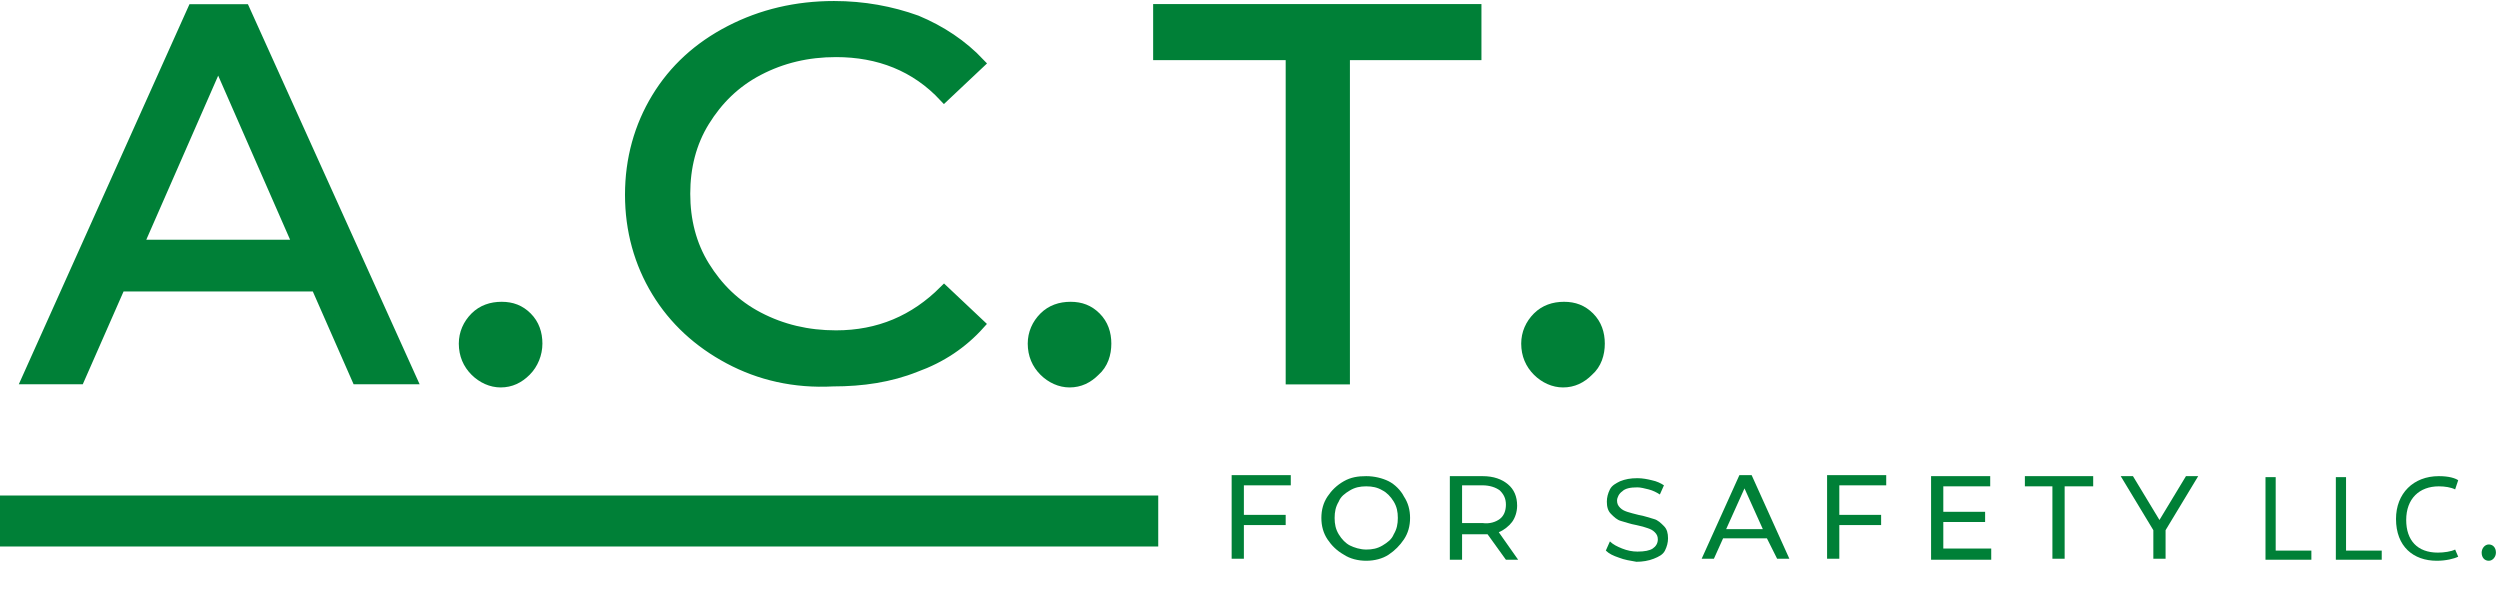
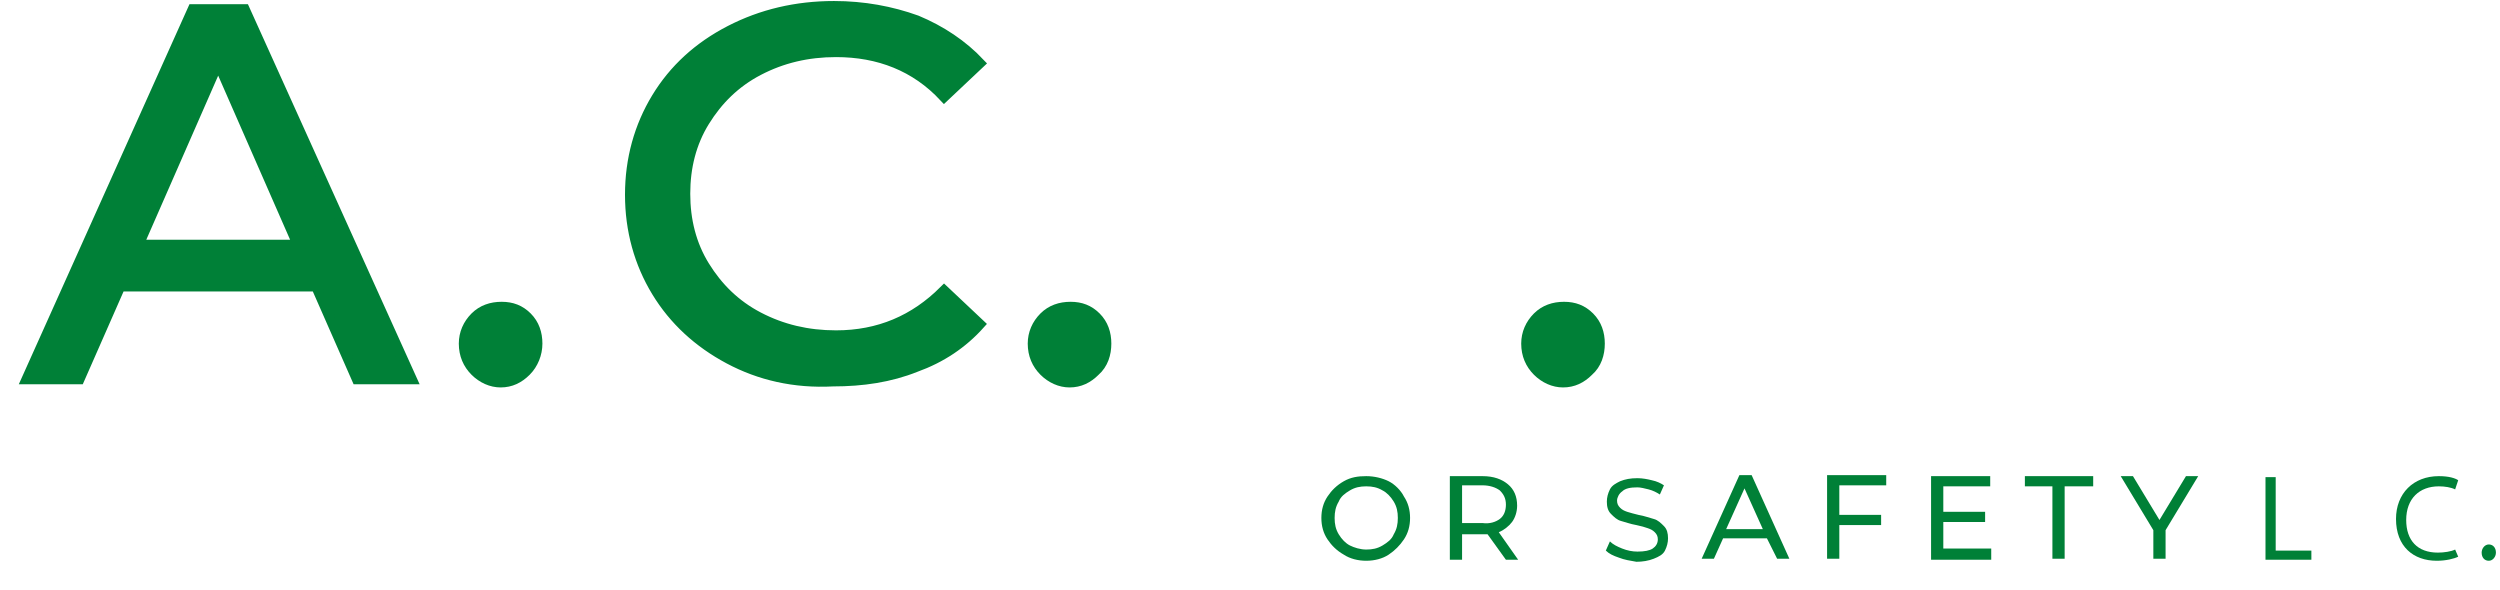
<svg xmlns="http://www.w3.org/2000/svg" version="1.1" id="Layer_2" x="0px" y="0px" viewBox="0 0 245.2 57.9" style="enable-background:new 0 0 245.2 57.9;" xml:space="preserve">
  <style type="text/css">
	.st0{fill:#008037;stroke:#008037;stroke-width:0.977;stroke-miterlimit:10;}
	.st1{fill:#008037;stroke:#008037;stroke-miterlimit:10;}
	.st2{fill:#008037;}
	.st3{fill:none;stroke:#008037;stroke-width:5;stroke-miterlimit:10;}
</style>
  <path class="st0" d="M31,28.1H11.8l-4,9.1H2.6L18.9,0.9H24l16.4,36.3h-5.4L31,28.1z M29.2,24L21.4,6.2L13.6,24H29.2z" />
  <path class="st1" d="M46.6,36.4c-0.7-0.7-1.1-1.6-1.1-2.7c0-1,0.4-1.9,1.1-2.6c0.7-0.7,1.6-1,2.6-1c1,0,1.8,0.3,2.5,1  c0.7,0.7,1,1.6,1,2.6s-0.4,2-1.1,2.7s-1.5,1.1-2.5,1.1C48.2,37.5,47.3,37.1,46.6,36.4z" />
  <path class="st1" d="M71.5,35.2c-3-1.6-5.4-3.8-7.1-6.6c-1.7-2.8-2.6-6-2.6-9.5s0.9-6.7,2.6-9.5c1.7-2.8,4.1-5,7.2-6.6  c3.1-1.6,6.5-2.4,10.2-2.4c2.9,0,5.6,0.5,8.1,1.4c2.4,1,4.5,2.4,6.2,4.2l-3.5,3.3C89.8,6.5,86.2,5.1,82,5.1c-2.8,0-5.3,0.6-7.6,1.8  c-2.3,1.2-4,2.9-5.3,5c-1.3,2.1-1.9,4.5-1.9,7.1c0,2.6,0.6,5,1.9,7.1c1.3,2.1,3,3.8,5.3,5c2.3,1.2,4.8,1.8,7.6,1.8  c4.2,0,7.7-1.5,10.6-4.4l3.5,3.3c-1.7,1.9-3.8,3.3-6.3,4.2c-2.5,1-5.2,1.4-8.1,1.4C77.9,37.6,74.5,36.8,71.5,35.2z" />
  <path class="st1" d="M102.4,36.4c-0.7-0.7-1.1-1.6-1.1-2.7c0-1,0.4-1.9,1.1-2.6c0.7-0.7,1.6-1,2.6-1c1,0,1.8,0.3,2.5,1  c0.7,0.7,1,1.6,1,2.6s-0.3,2-1.1,2.7c-0.7,0.7-1.5,1.1-2.5,1.1C104,37.5,103.1,37.1,102.4,36.4z" />
-   <path class="st1" d="M126.5,5.4h-12.9V0.9h31.2v4.5h-12.9v31.8h-5.3V5.4z" />
  <path class="st1" d="M150.8,36.4c-0.7-0.7-1.1-1.6-1.1-2.7c0-1,0.4-1.9,1.1-2.6c0.7-0.7,1.6-1,2.6-1s1.8,0.3,2.5,1  c0.7,0.7,1,1.6,1,2.6s-0.3,2-1.1,2.7c-0.7,0.7-1.5,1.1-2.5,1.1C152.4,37.5,151.5,37.1,150.8,36.4z" />
  <g>
-     <path class="st2" d="M122,47.7v2.8h4.1v1H122v3.3h-1.2v-8.2h5.8v1H122z" />
    <path class="st2" d="M131.8,54.4c-0.7-0.4-1.2-0.9-1.6-1.5c-0.4-0.6-0.6-1.3-0.6-2.1c0-0.8,0.2-1.5,0.6-2.1   c0.4-0.6,0.9-1.1,1.6-1.5s1.4-0.5,2.2-0.5c0.8,0,1.6,0.2,2.2,0.5s1.2,0.9,1.5,1.5c0.4,0.6,0.6,1.3,0.6,2.1c0,0.8-0.2,1.5-0.6,2.1   c-0.4,0.6-0.9,1.1-1.5,1.5S134.8,55,134,55C133.2,55,132.4,54.8,131.8,54.4z M135.6,53.5c0.5-0.3,0.9-0.6,1.1-1.1   c0.3-0.5,0.4-1,0.4-1.6c0-0.6-0.1-1.1-0.4-1.6c-0.3-0.5-0.7-0.9-1.1-1.1c-0.5-0.3-1-0.4-1.6-0.4c-0.6,0-1.1,0.1-1.6,0.4   c-0.5,0.3-0.9,0.6-1.1,1.1c-0.3,0.5-0.4,1-0.4,1.6c0,0.6,0.1,1.1,0.4,1.6c0.3,0.5,0.7,0.9,1.1,1.1s1,0.4,1.6,0.4   C134.6,53.9,135.1,53.8,135.6,53.5z" />
    <path class="st2" d="M147.7,54.9l-1.8-2.5c-0.2,0-0.4,0-0.5,0h-2v2.5h-1.2v-8.2h3.2c1.1,0,1.9,0.3,2.5,0.8c0.6,0.5,0.9,1.2,0.9,2.1   c0,0.6-0.2,1.2-0.5,1.6c-0.3,0.4-0.8,0.8-1.3,1l1.9,2.7H147.7z M147.1,50.9c0.4-0.3,0.6-0.8,0.6-1.4c0-0.6-0.2-1-0.6-1.4   c-0.4-0.3-1-0.5-1.7-0.5h-2v3.7h2C146.1,51.4,146.7,51.2,147.1,50.9z" />
    <path class="st2" d="M158.8,54.7c-0.6-0.2-1-0.4-1.3-0.7l0.4-0.9c0.3,0.3,0.7,0.5,1.2,0.7c0.5,0.2,1,0.3,1.5,0.3   c0.7,0,1.2-0.1,1.5-0.3c0.3-0.2,0.5-0.5,0.5-0.9c0-0.3-0.1-0.5-0.3-0.7s-0.4-0.3-0.7-0.4c-0.3-0.1-0.6-0.2-1.1-0.3   c-0.6-0.1-1.1-0.3-1.5-0.4c-0.4-0.1-0.7-0.4-1-0.7c-0.3-0.3-0.4-0.7-0.4-1.2c0-0.4,0.1-0.8,0.3-1.2s0.6-0.6,1-0.8   c0.5-0.2,1-0.3,1.7-0.3c0.5,0,1,0.1,1.4,0.2c0.5,0.1,0.9,0.3,1.2,0.5l-0.4,0.9c-0.3-0.2-0.7-0.4-1.1-0.5c-0.4-0.1-0.8-0.2-1.1-0.2   c-0.7,0-1.2,0.1-1.5,0.4c-0.3,0.2-0.5,0.6-0.5,0.9c0,0.3,0.1,0.5,0.3,0.7s0.4,0.3,0.7,0.4c0.3,0.1,0.7,0.2,1.1,0.3   c0.6,0.1,1.1,0.3,1.5,0.4c0.4,0.1,0.7,0.4,1,0.7c0.3,0.3,0.4,0.7,0.4,1.2c0,0.4-0.1,0.8-0.3,1.2c-0.2,0.4-0.6,0.6-1.1,0.8   c-0.5,0.2-1.1,0.3-1.7,0.3C159.9,55,159.3,54.9,158.8,54.7z" />
    <path class="st2" d="M173.3,52.8h-4.3l-0.9,2h-1.2l3.7-8.2h1.2l3.7,8.2h-1.2L173.3,52.8z M172.9,51.9l-1.8-4l-1.8,4H172.9z" />
    <path class="st2" d="M180.4,47.7v2.8h4.1v1h-4.1v3.3h-1.2v-8.2h5.8v1H180.4z" />
    <path class="st2" d="M195.3,53.9v1h-5.9v-8.2h5.8v1h-4.6v2.5h4.1v1h-4.1v2.6H195.3z" />
    <path class="st2" d="M201.4,47.7h-2.8v-1h6.7v1h-2.8v7.1h-1.2V47.7z" />
    <path class="st2" d="M212.4,52v2.8h-1.2V52l-3.2-5.3h1.2l2.6,4.3l2.6-4.3h1.2L212.4,52z" />
  </g>
-   <line class="st3" x1="0" y1="51.1" x2="113.6" y2="51.1" />
  <g>
    <path class="st2" d="M222.2,46.8h1V54h3.5v0.9h-4.5V46.8z" />
-     <path class="st2" d="M229.1,46.8h1V54h3.5v0.9h-4.5V46.8z" />
    <path class="st2" d="M241.1,54.6c-0.4,0.2-1.2,0.4-2.1,0.4c-2.3,0-4-1.4-4-4.1c0-2.5,1.7-4.2,4.2-4.2c1,0,1.6,0.2,1.9,0.4l-0.3,0.9   c-0.4-0.2-1-0.3-1.6-0.3c-1.9,0-3.2,1.2-3.2,3.3c0,2,1.1,3.2,3.1,3.2c0.6,0,1.3-0.1,1.7-0.3L241.1,54.6z" />
    <path class="st2" d="M243.4,54.2c0-0.4,0.3-0.8,0.7-0.8c0.4,0,0.7,0.3,0.7,0.8c0,0.4-0.3,0.8-0.7,0.8   C243.7,55,243.4,54.7,243.4,54.2z" />
  </g>
</svg>